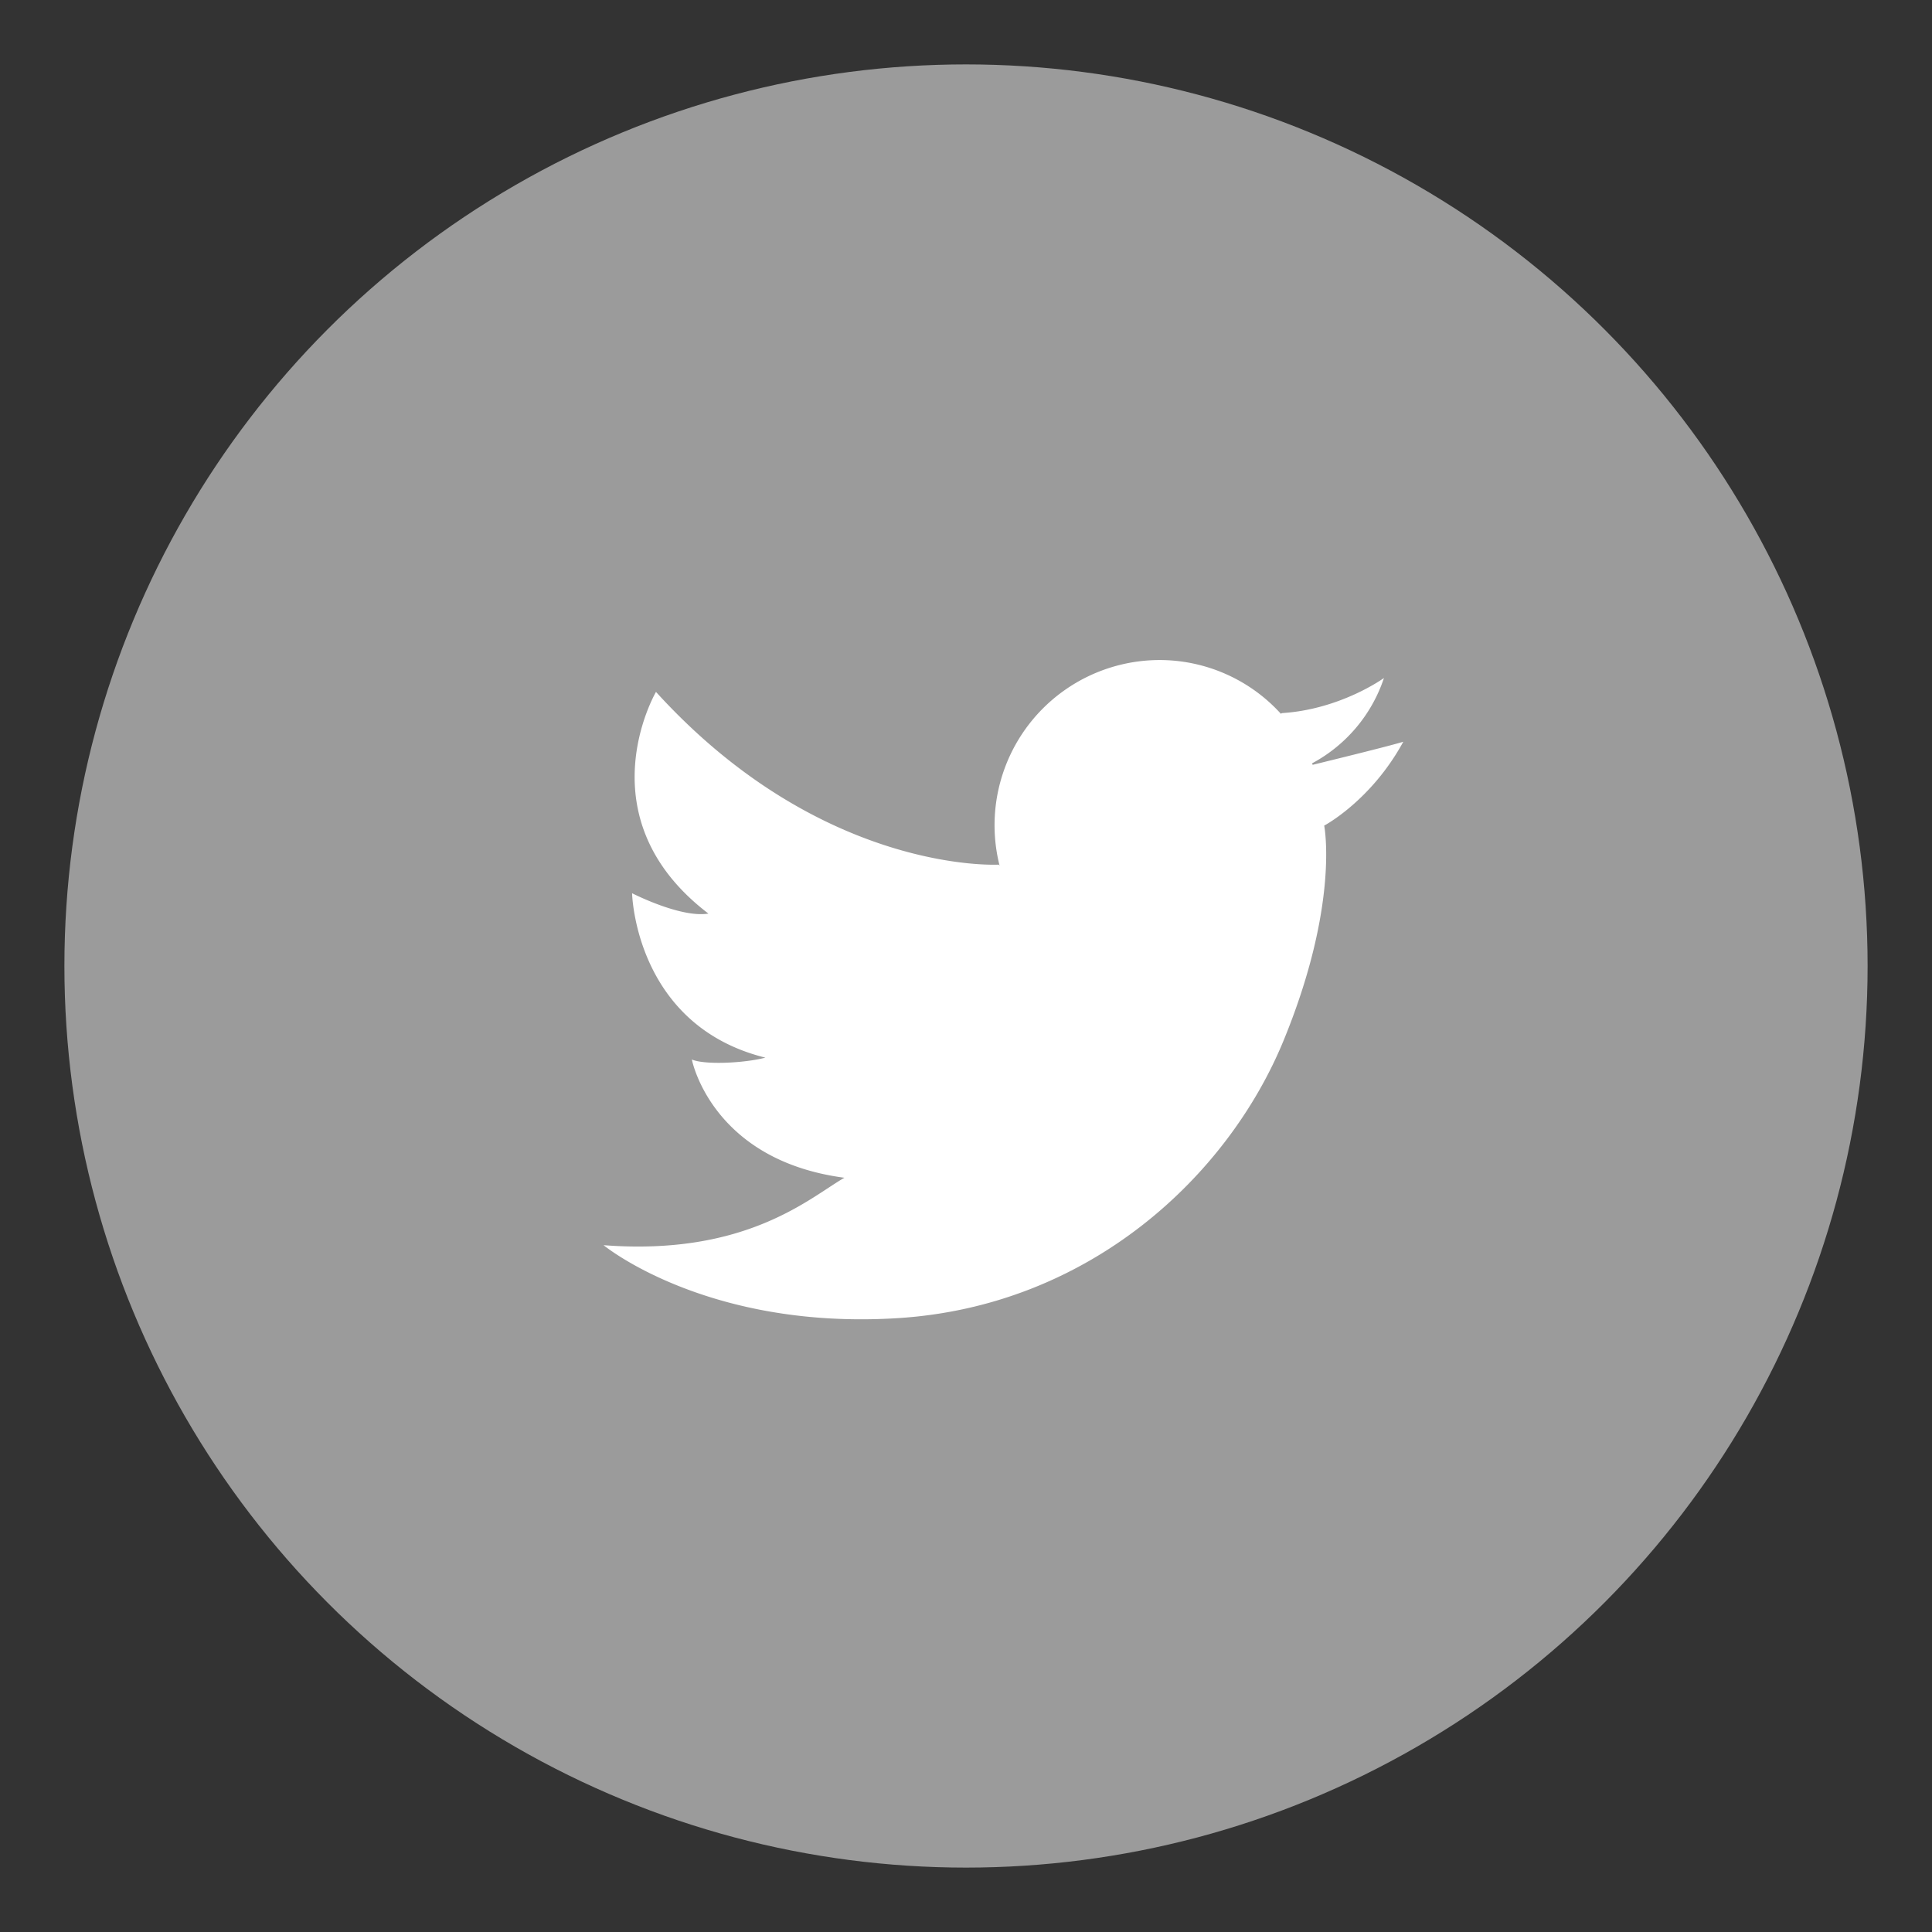
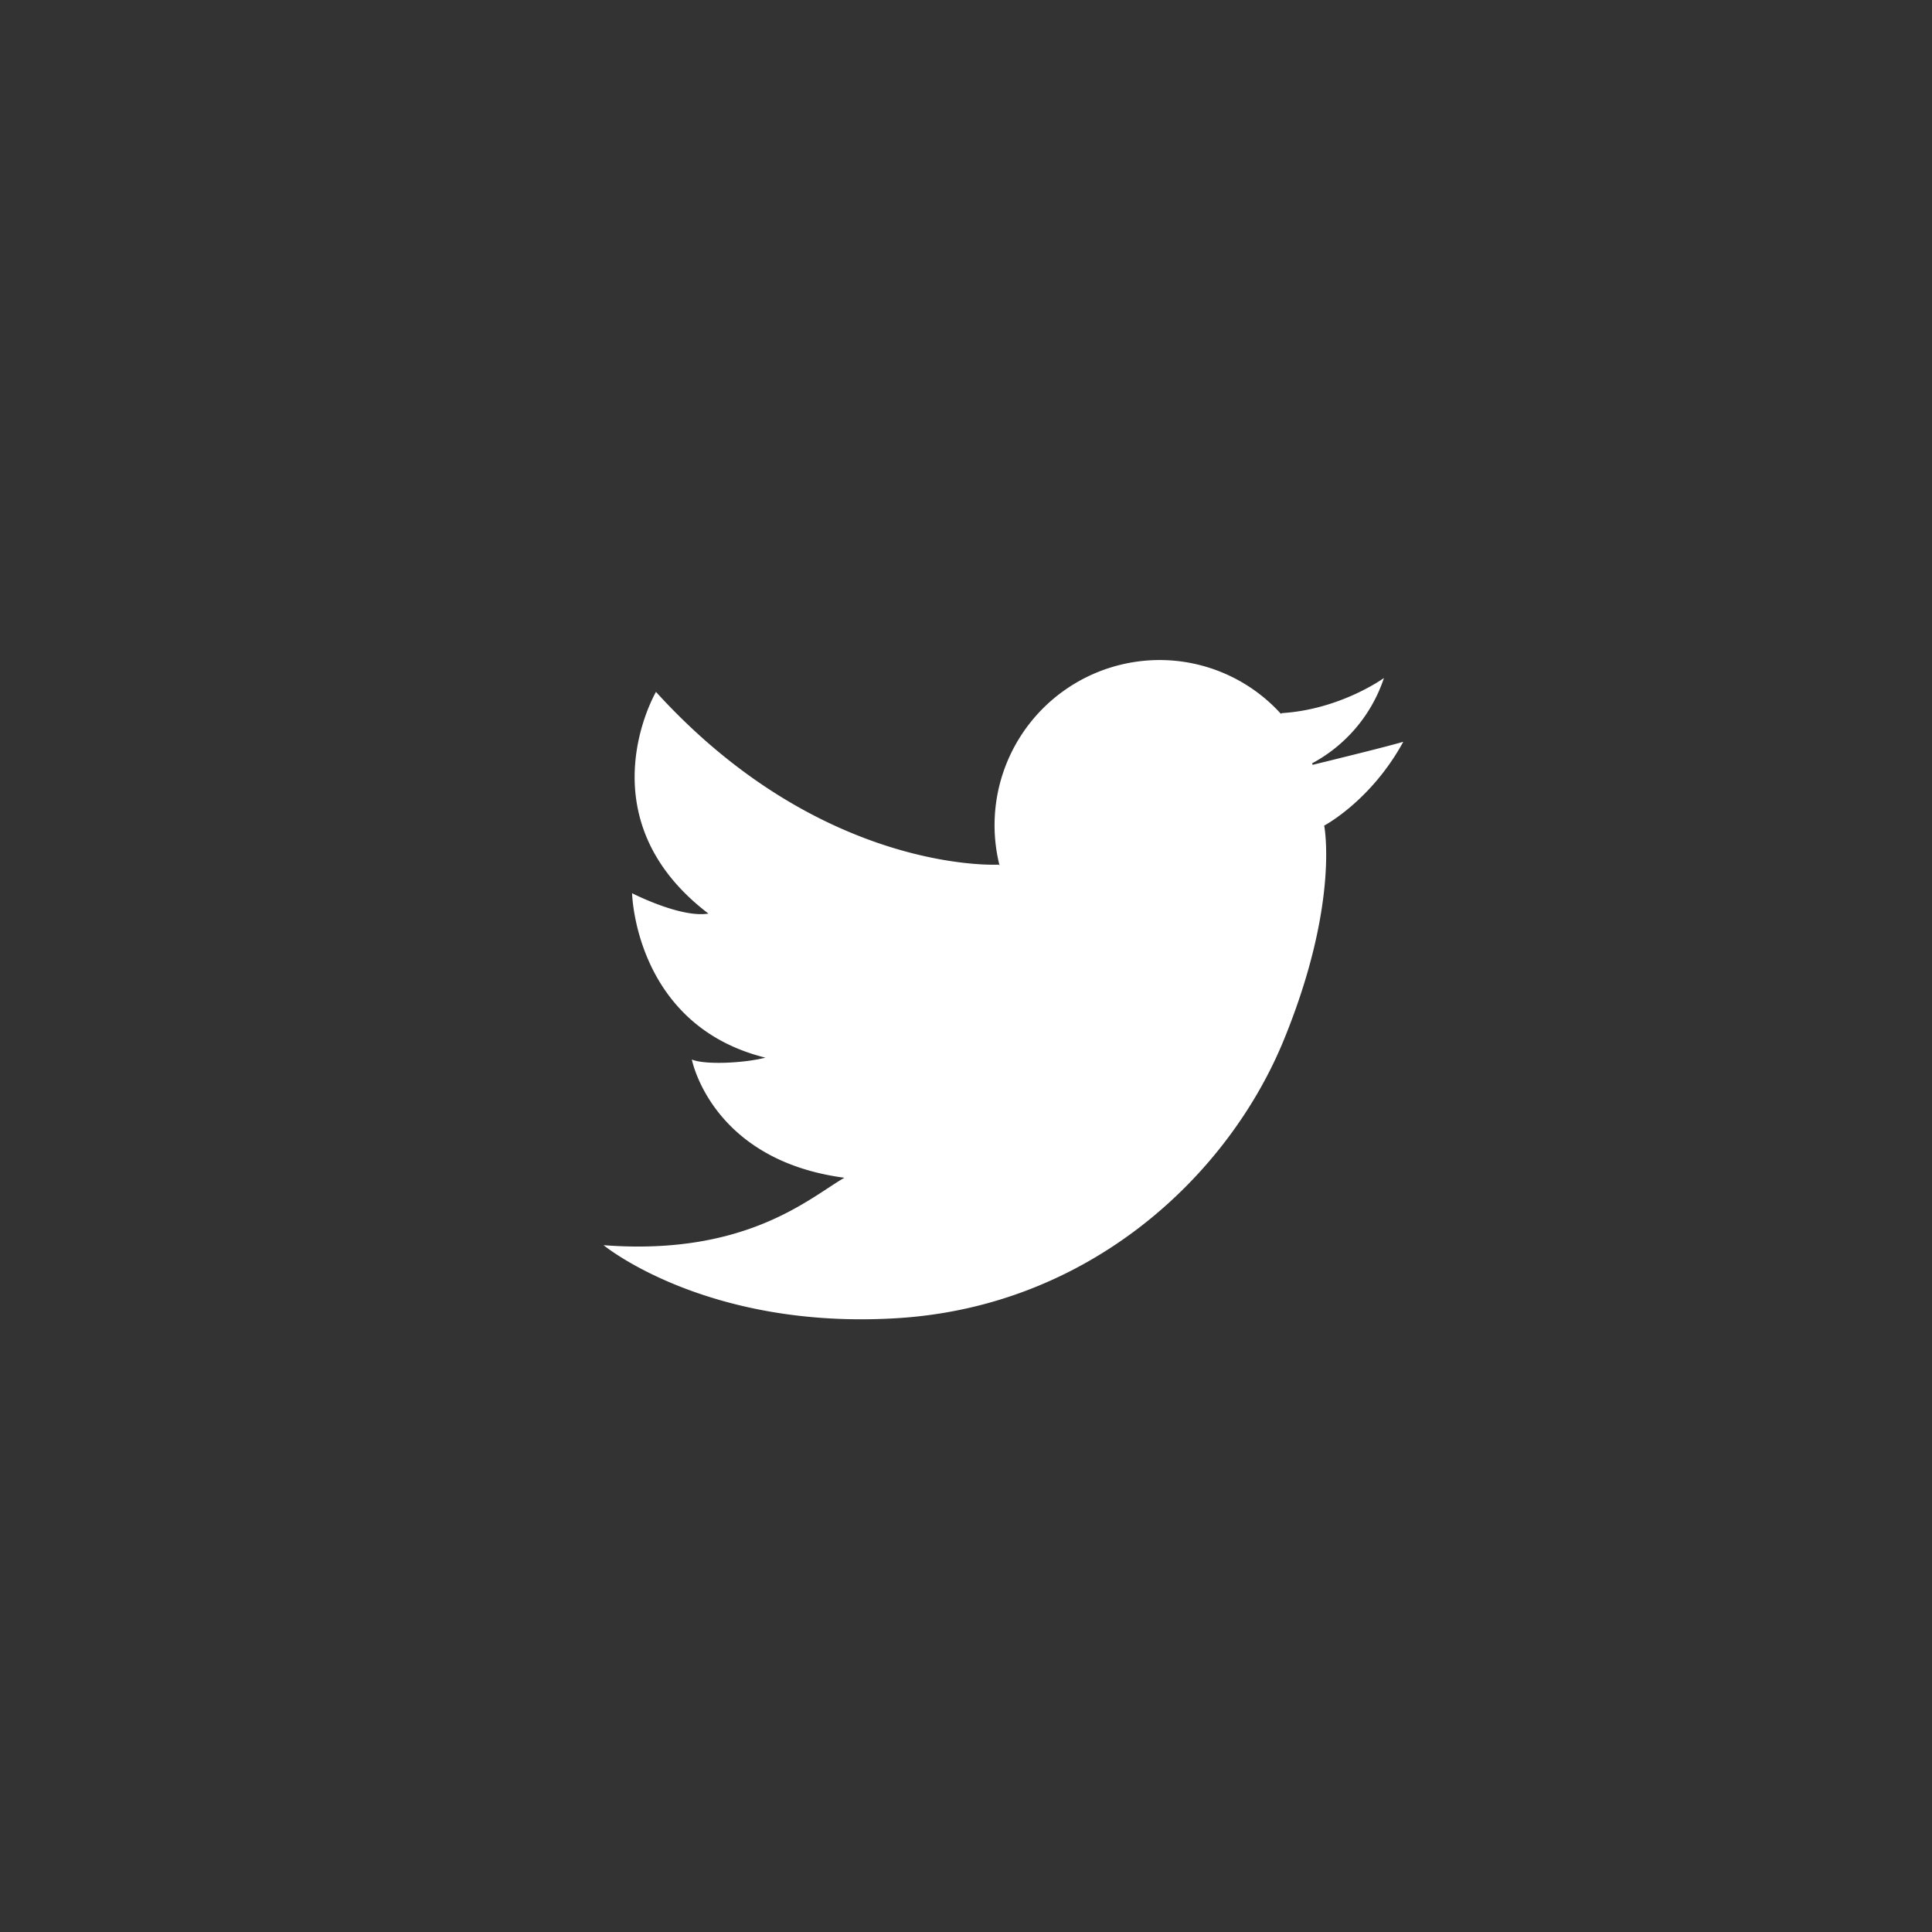
<svg xmlns="http://www.w3.org/2000/svg" width="30" height="30" viewBox="0 0 30 30">
  <rect x="0" y="0" width="30" height="30" fill="#333333" stroke="none" />
  <g fill="none" fill-rule="evenodd" transform="translate(1 1)">
-     <circle cx="14" cy="14" r="14" fill="#9B9B9B" fill-rule="nonzero" />
    <path fill="#FFF" d="M19.374 10.853a2.34 2.34 0 0 0 1.116-1.325s-.671.488-1.584.545l-.017.01a2.544 2.544 0 0 0-1.886-.834 2.565 2.565 0 0 0-2.481 3.195l-.013-.018s-2.74.158-5.323-2.682c0 0-1.142 1.95.814 3.442-.429.072-1.185-.316-1.185-.316s.043 2.051 2.07 2.553c-.329.086-.943.115-1.142.029 0 0 .3 1.563 2.369 1.836-.528.301-1.513 1.219-3.74 1.047 0 0 1.6 1.319 4.568 1.133 2.968-.186 5.124-2.195 5.994-4.317.87-2.123.628-3.331.628-3.331s.728-.384 1.228-1.302c-.231.07-1.088.28-1.407.358a.87.87 0 0 1-.009-.023z" />
  </g>
</svg>